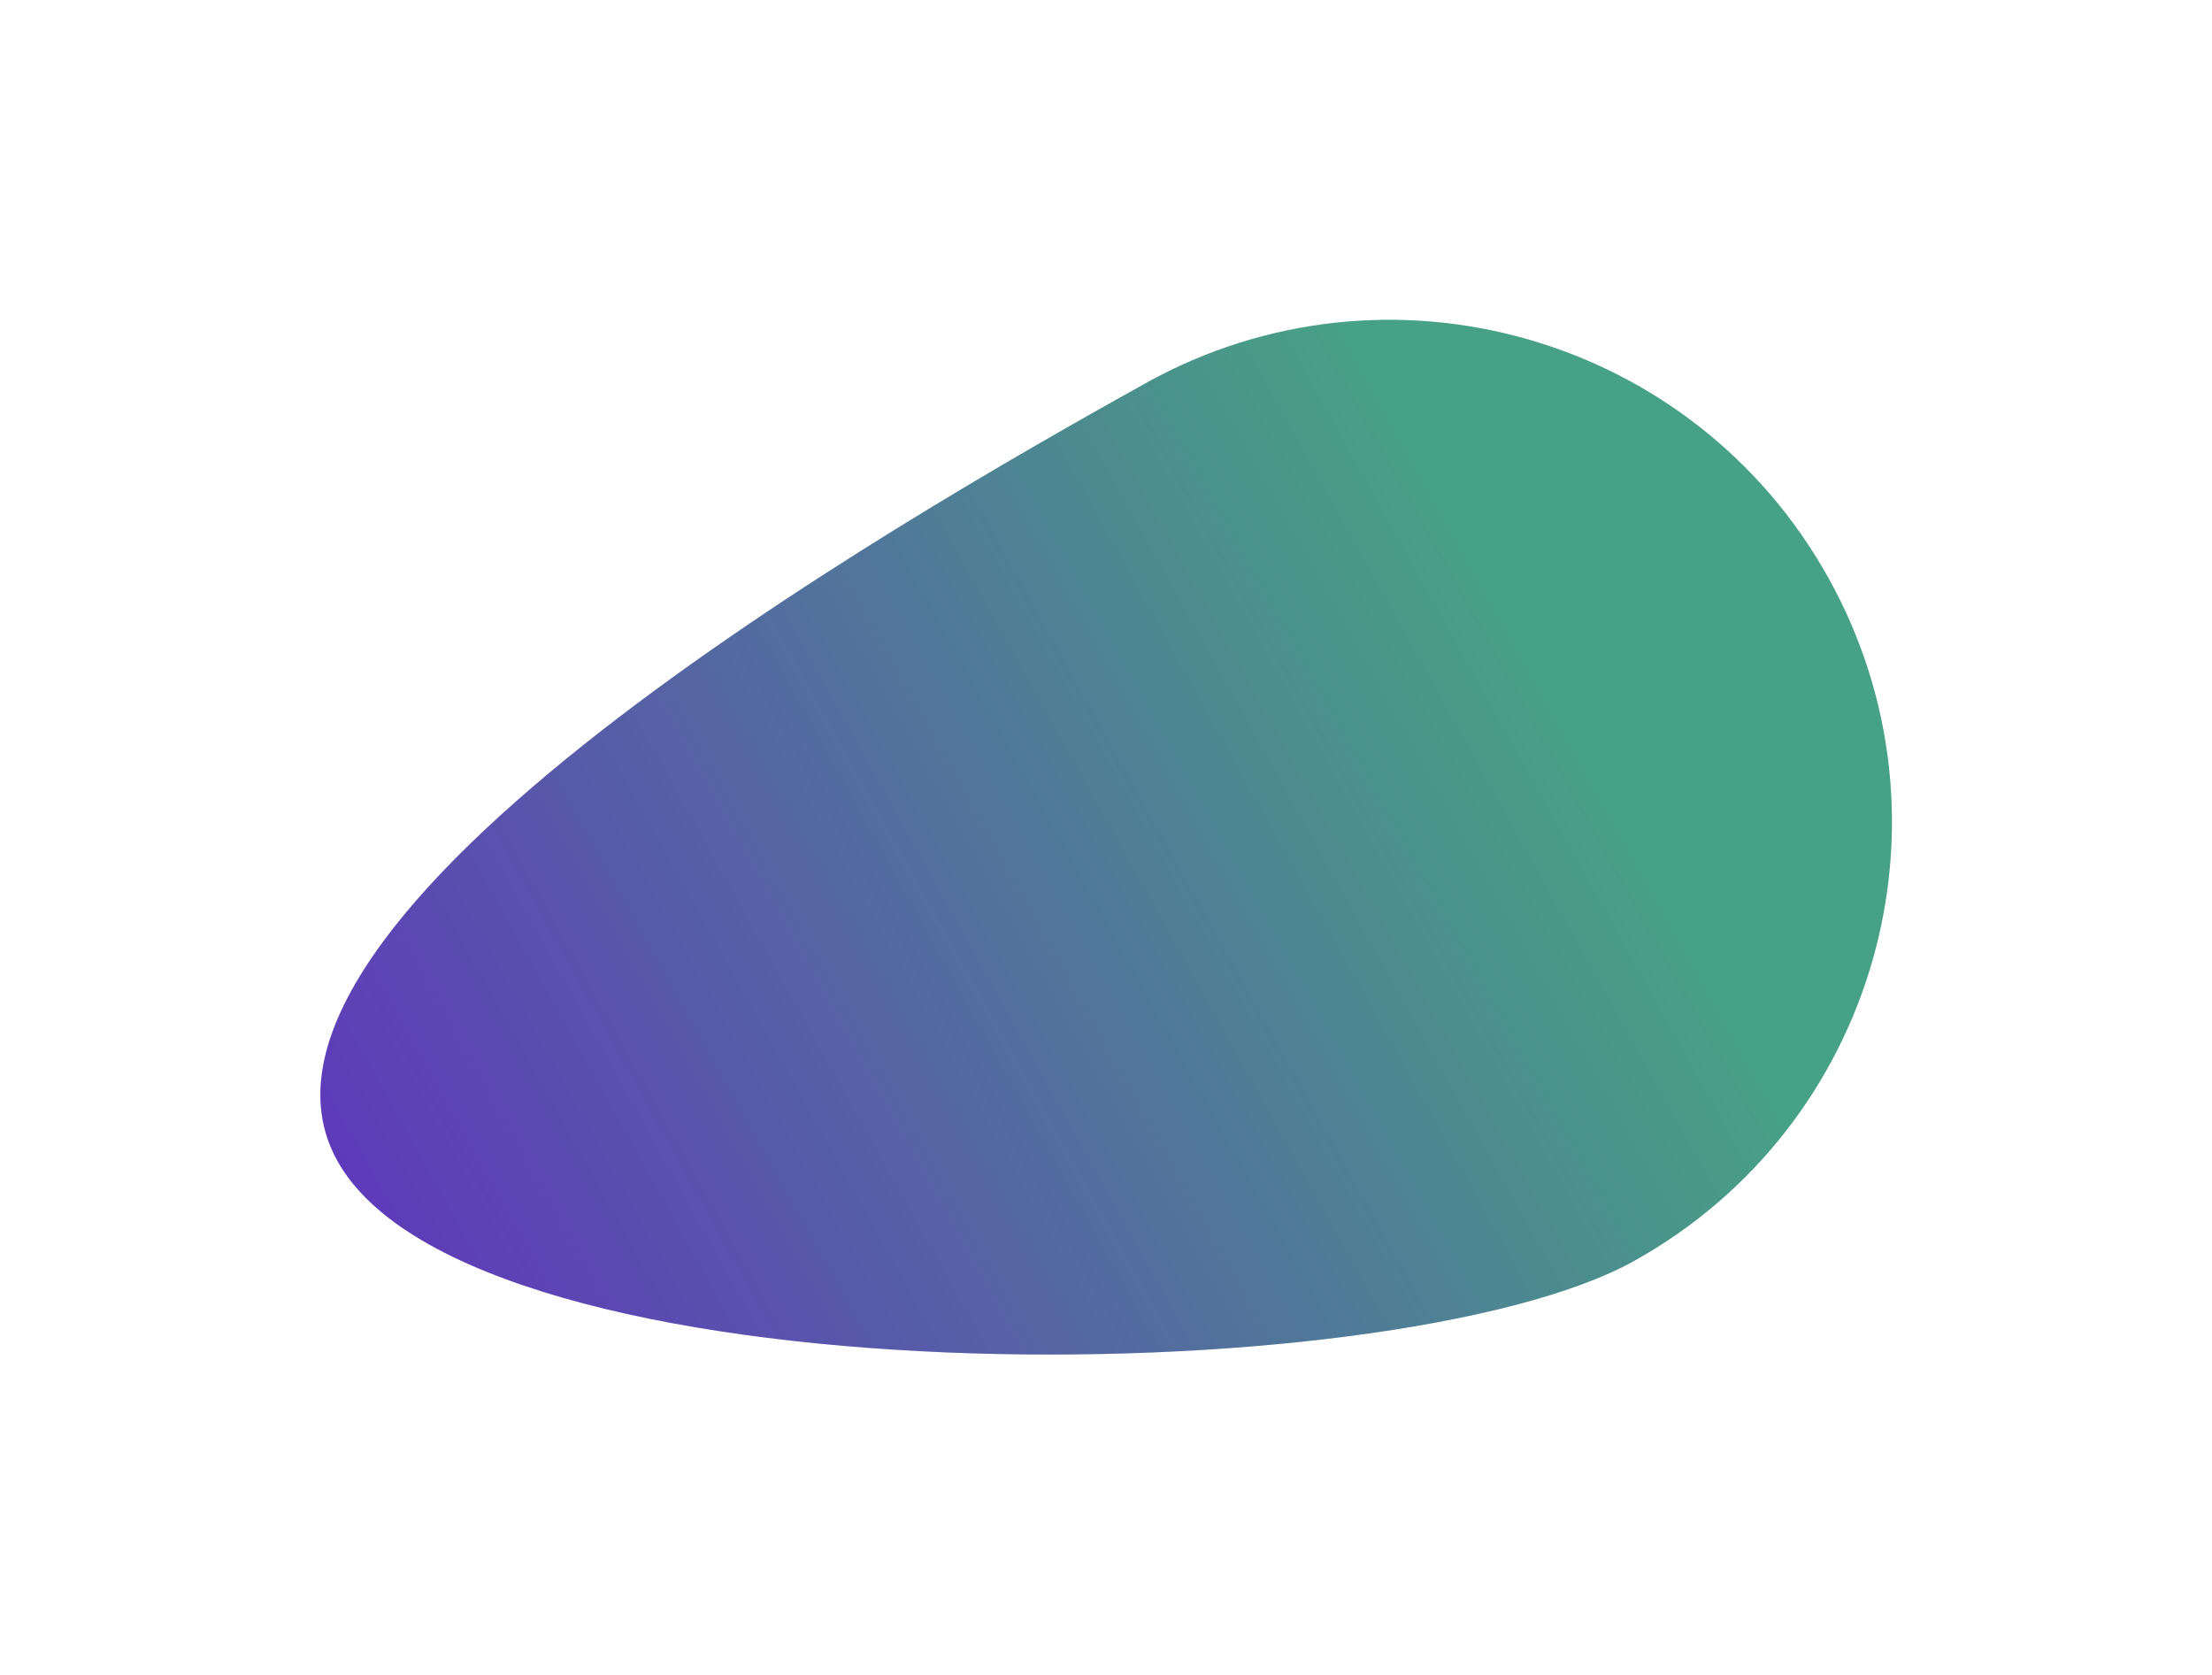
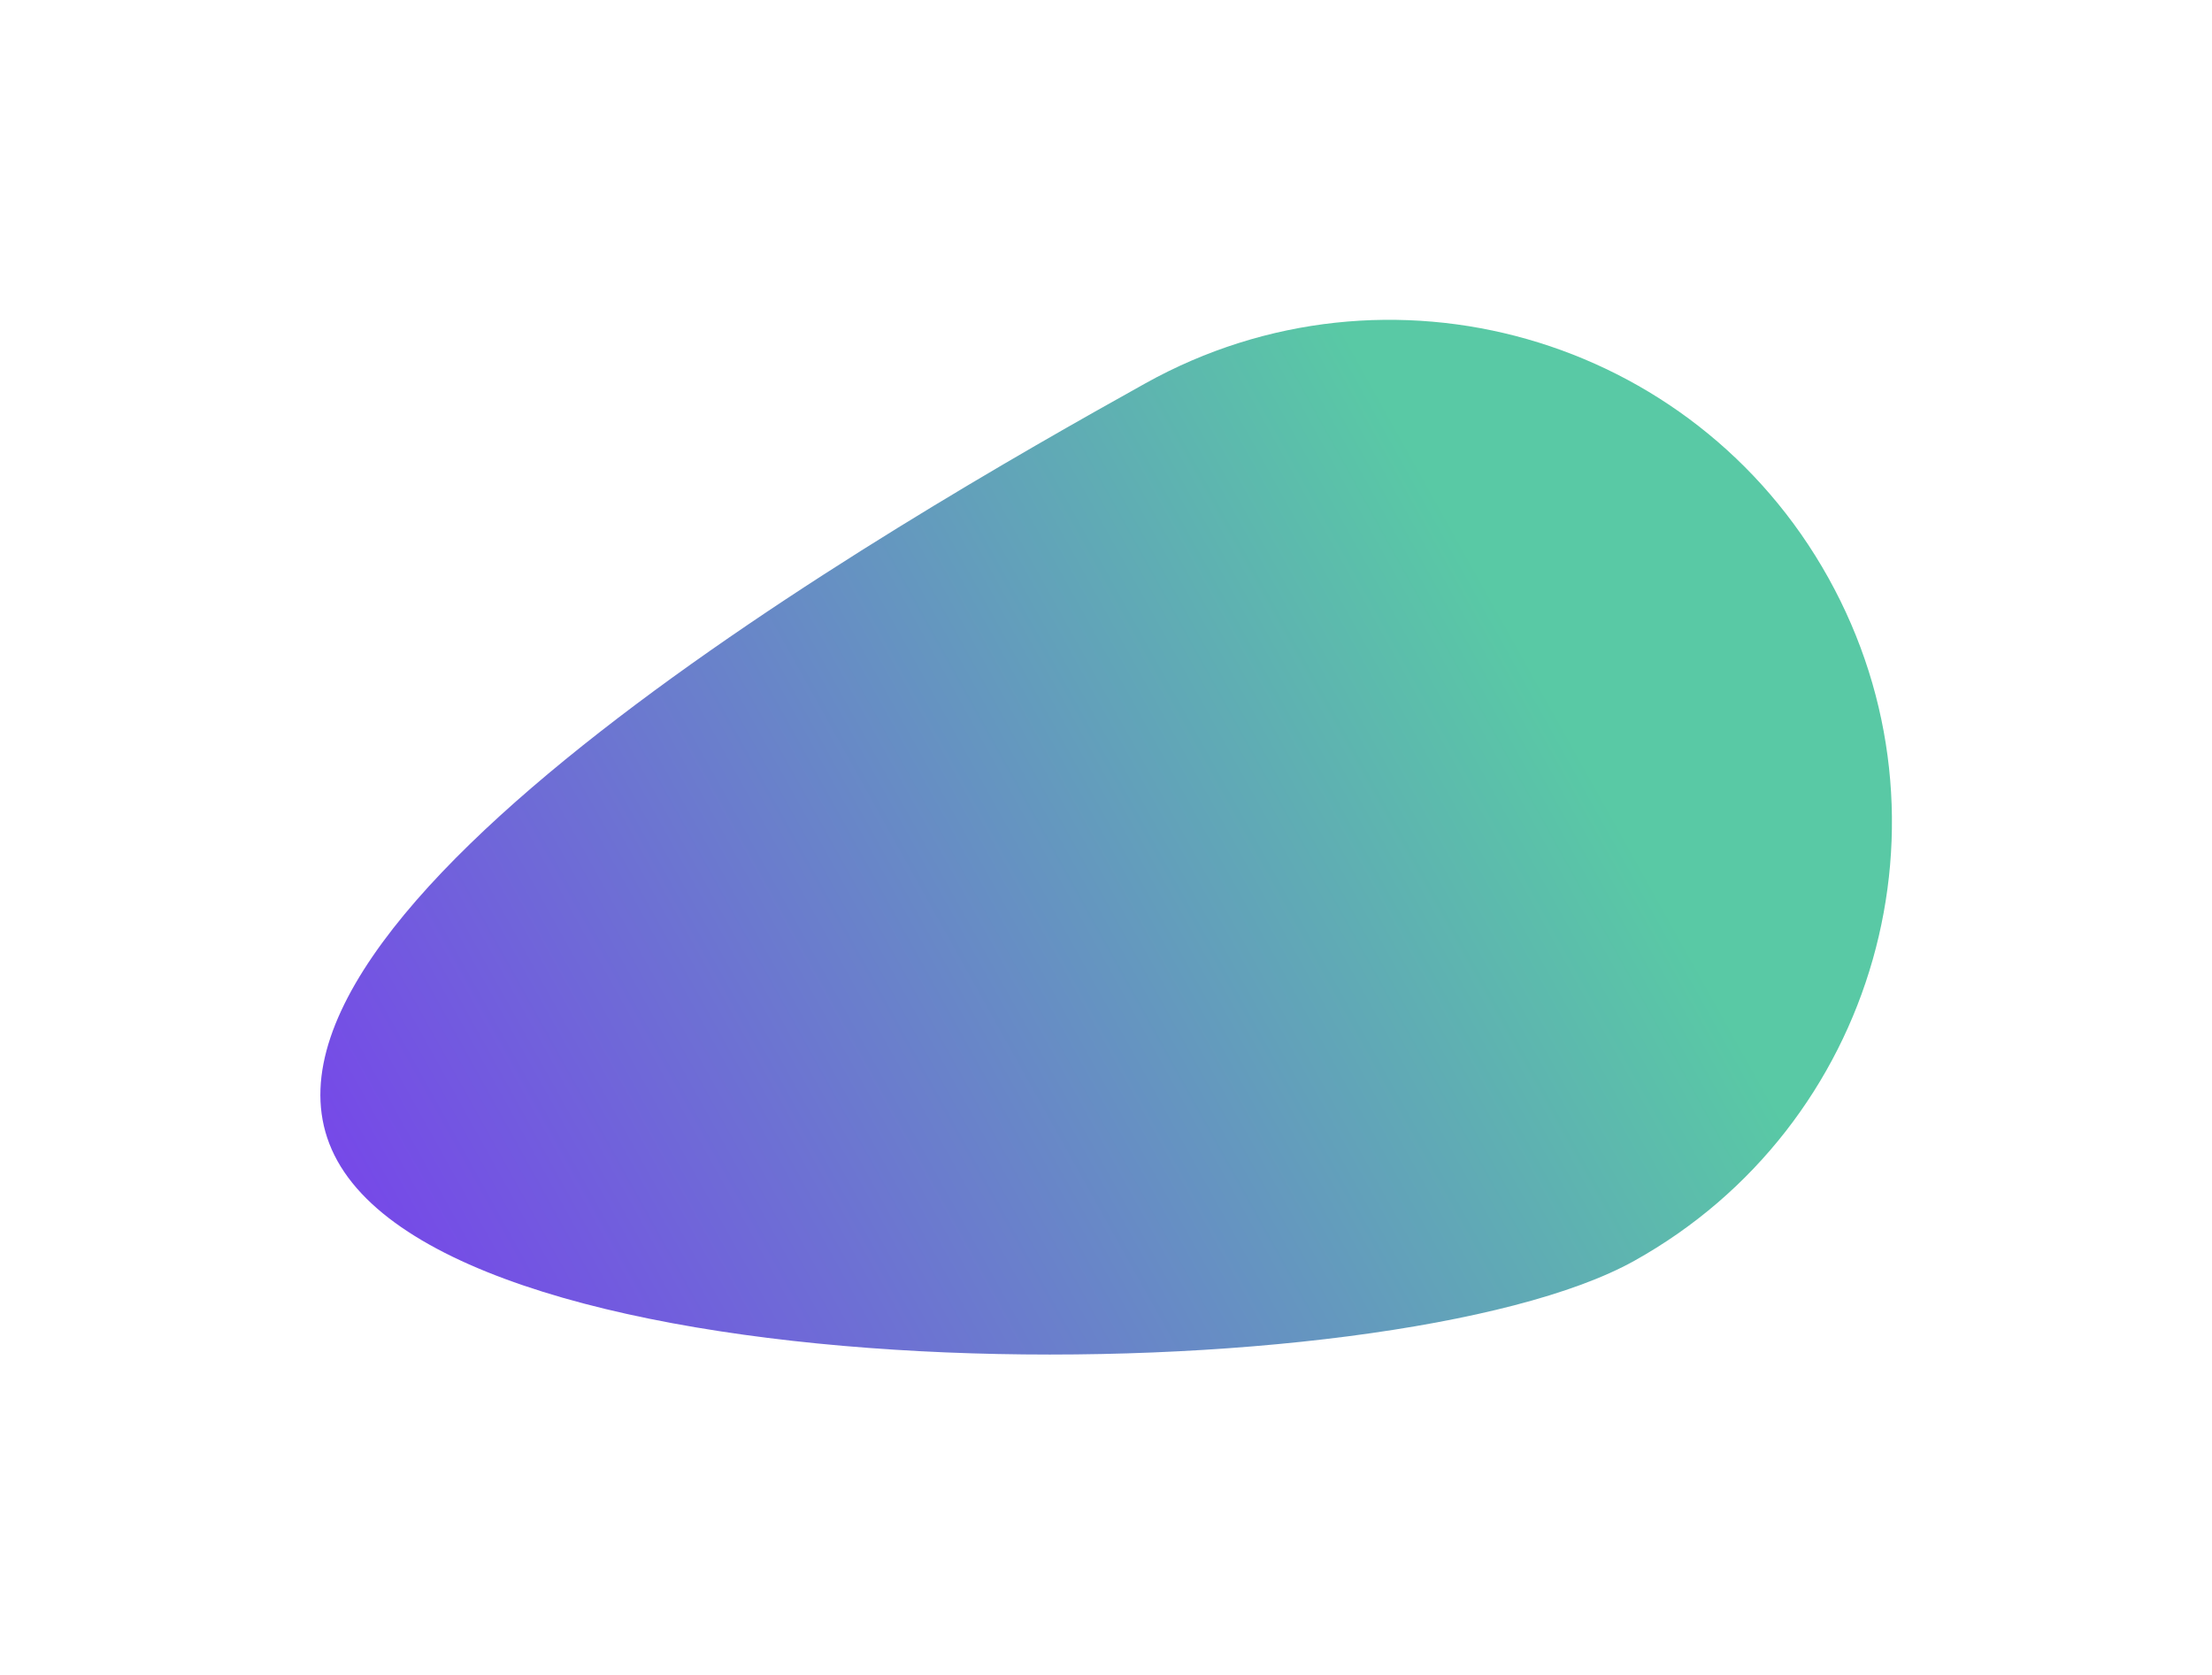
<svg xmlns="http://www.w3.org/2000/svg" width="1384" height="1048" viewBox="0 0 1384 1048" fill="none">
  <g filter="url(#filter0_f_129_515)">
    <path d="M716.688 239.815C868.231 155.418 1059.53 209.912 1143.97 361.53C1228.41 513.149 1174.01 704.478 1022.47 788.875C870.928 873.272 295.588 877.996 211.148 726.377C126.709 574.758 565.145 324.212 716.688 239.815Z" fill="url(#paint0_linear_129_515)" />
-     <path d="M716.688 239.815C868.231 155.418 1059.53 209.912 1143.97 361.53C1228.41 513.149 1174.01 704.478 1022.47 788.875C870.928 873.272 295.588 877.996 211.148 726.377C126.709 574.758 565.145 324.212 716.688 239.815Z" fill="black" fill-opacity="0.2" />
  </g>
  <defs>
    <filter id="filter0_f_129_515" x="0.449" y="0.092" width="1383.3" height="1047.38" filterUnits="userSpaceOnUse" color-interpolation-filters="sRGB">
      <feFlood flood-opacity="0" result="BackgroundImageFix" />
      <feBlend mode="normal" in="SourceGraphic" in2="BackgroundImageFix" result="shape" />
      <feGaussianBlur stdDeviation="100" result="effect1_foregroundBlur_129_515" />
    </filter>
    <linearGradient id="paint0_linear_129_515" x1="276.892" y1="844.425" x2="1143.97" y2="361.53" gradientUnits="userSpaceOnUse">
      <stop stop-color="#7649E8" />
      <stop offset="0.81" stop-color="#59C9A5" />
    </linearGradient>
  </defs>
</svg>